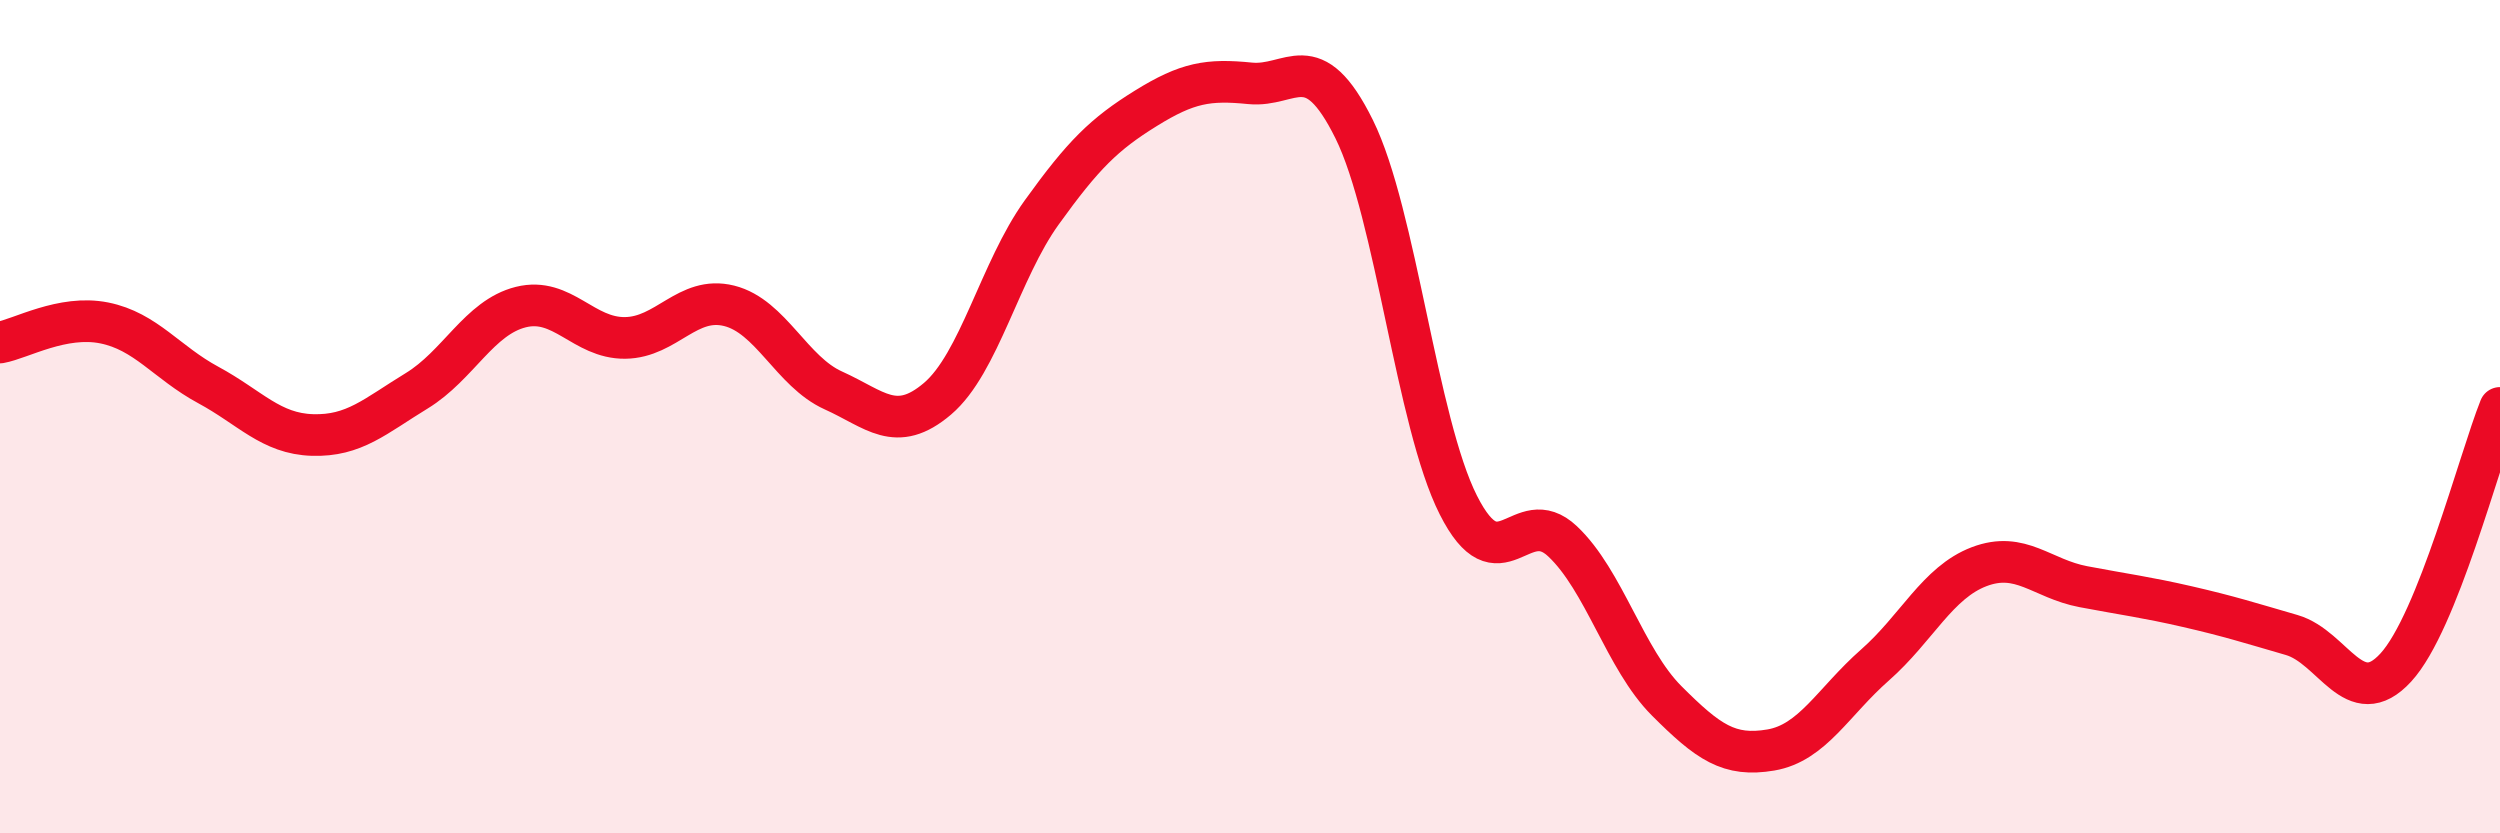
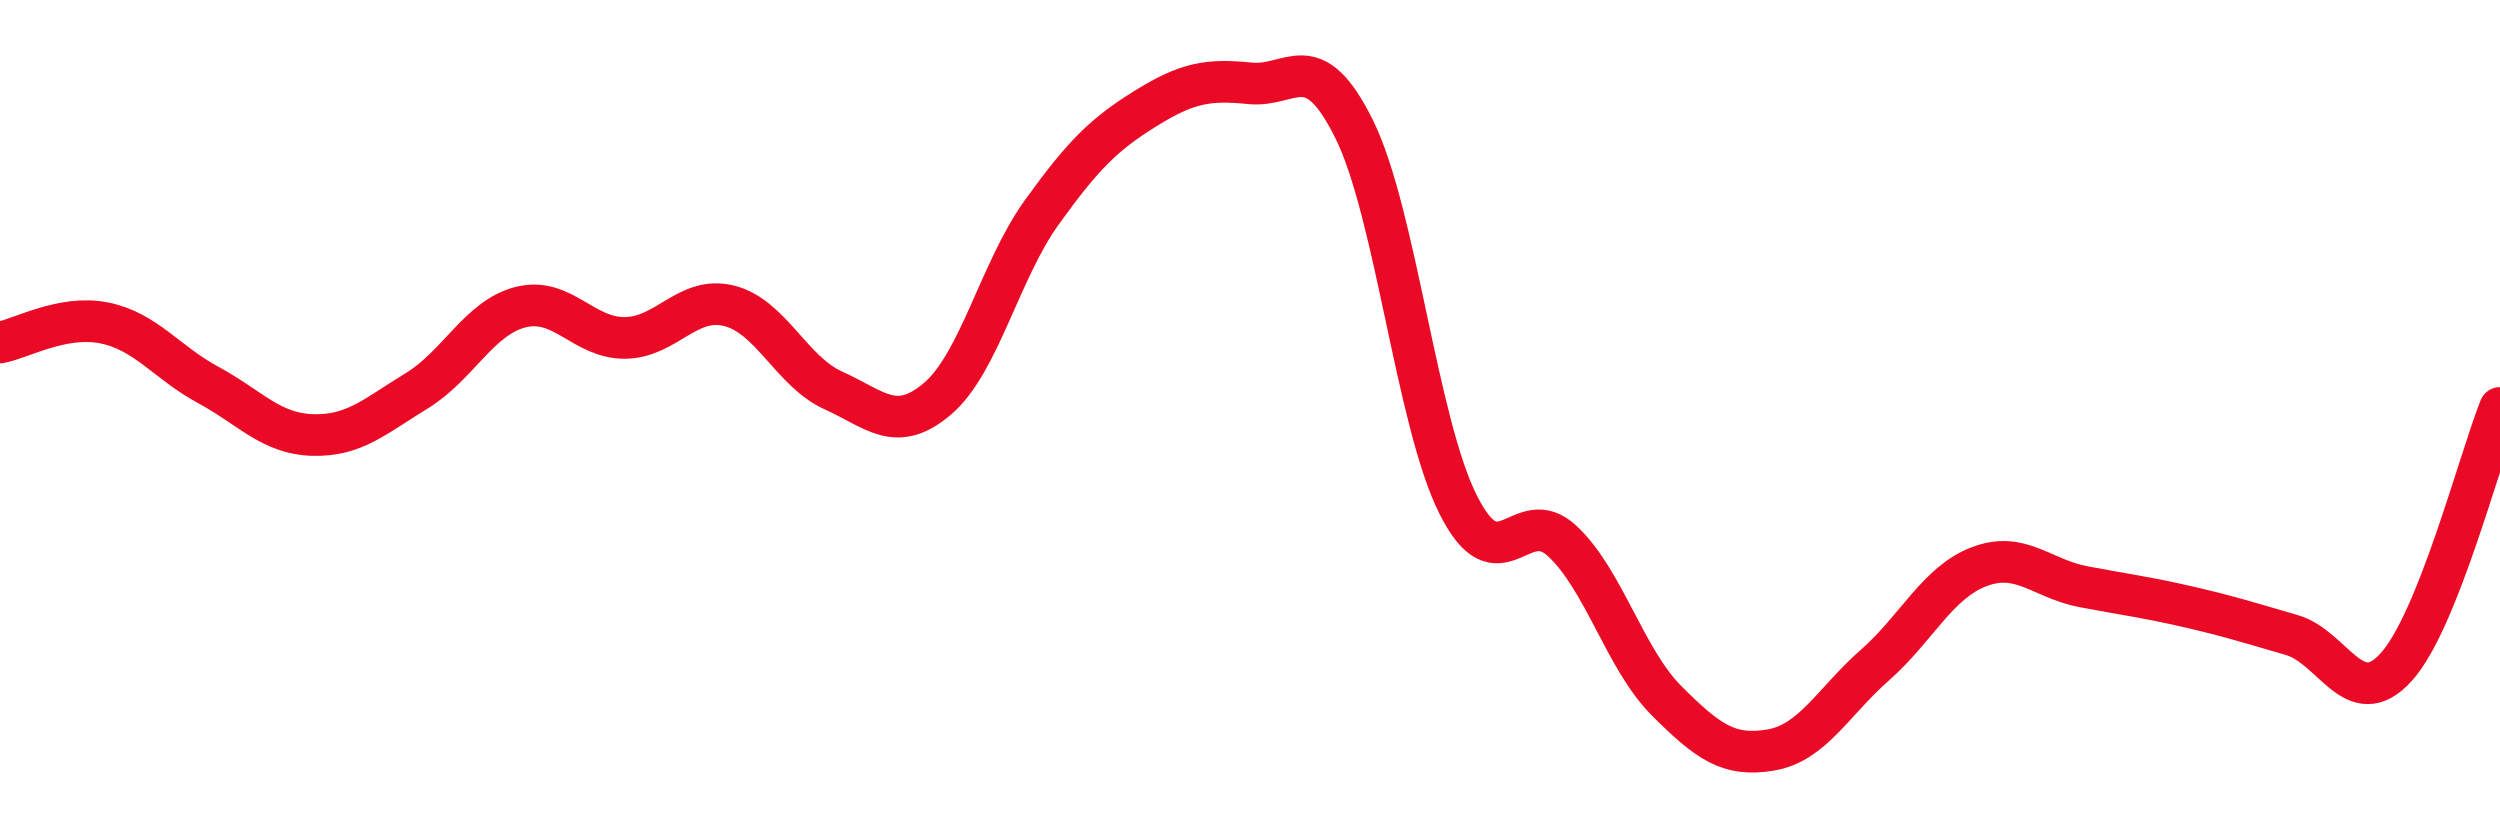
<svg xmlns="http://www.w3.org/2000/svg" width="60" height="20" viewBox="0 0 60 20">
-   <path d="M 0,8.22 C 0.5,8.13 1.5,7.55 2.5,7.75 C 3.5,7.95 4,8.7 5,9.24 C 6,9.78 6.5,10.41 7.5,10.44 C 8.5,10.47 9,9.99 10,9.38 C 11,8.77 11.5,7.62 12.5,7.37 C 13.5,7.12 14,8.12 15,8.11 C 16,8.1 16.5,7.09 17.5,7.34 C 18.5,7.59 19,8.92 20,9.37 C 21,9.82 21.5,10.42 22.5,9.57 C 23.5,8.72 24,6.49 25,5.1 C 26,3.71 26.5,3.22 27.5,2.6 C 28.5,1.98 29,1.9 30,2 C 31,2.1 31.5,1.08 32.5,3.1 C 33.5,5.12 34,10.14 35,12.12 C 36,14.1 36.5,12.05 37.5,12.99 C 38.5,13.93 39,15.82 40,16.82 C 41,17.82 41.5,18.17 42.5,18 C 43.5,17.83 44,16.84 45,15.96 C 46,15.08 46.5,13.98 47.5,13.6 C 48.5,13.22 49,13.89 50,14.08 C 51,14.27 51.5,14.33 52.5,14.56 C 53.5,14.79 54,14.95 55,15.24 C 56,15.53 56.5,17.11 57.5,16.02 C 58.5,14.93 59.5,11.04 60,9.79L60 20L0 20Z" fill="#EB0A25" opacity="0.1" stroke-linecap="round" stroke-linejoin="round" />
  <path d="M 0,8.22 C 0.5,8.13 1.5,7.55 2.5,7.75 C 3.5,7.95 4,8.7 5,9.24 C 6,9.78 6.5,10.41 7.5,10.44 C 8.5,10.47 9,9.99 10,9.38 C 11,8.77 11.5,7.62 12.5,7.37 C 13.5,7.12 14,8.12 15,8.11 C 16,8.1 16.5,7.09 17.5,7.34 C 18.5,7.59 19,8.92 20,9.37 C 21,9.82 21.5,10.42 22.5,9.57 C 23.5,8.72 24,6.49 25,5.1 C 26,3.71 26.5,3.22 27.5,2.6 C 28.5,1.98 29,1.9 30,2 C 31,2.1 31.5,1.08 32.5,3.1 C 33.5,5.12 34,10.14 35,12.12 C 36,14.1 36.5,12.05 37.5,12.99 C 38.5,13.93 39,15.82 40,16.82 C 41,17.82 41.5,18.17 42.5,18 C 43.5,17.83 44,16.84 45,15.96 C 46,15.08 46.5,13.98 47.5,13.6 C 48.5,13.22 49,13.89 50,14.08 C 51,14.27 51.5,14.33 52.5,14.56 C 53.5,14.79 54,14.95 55,15.24 C 56,15.53 56.5,17.11 57.5,16.02 C 58.5,14.93 59.5,11.04 60,9.79" stroke="#EB0A25" stroke-width="1" fill="none" stroke-linecap="round" stroke-linejoin="round" />
</svg>